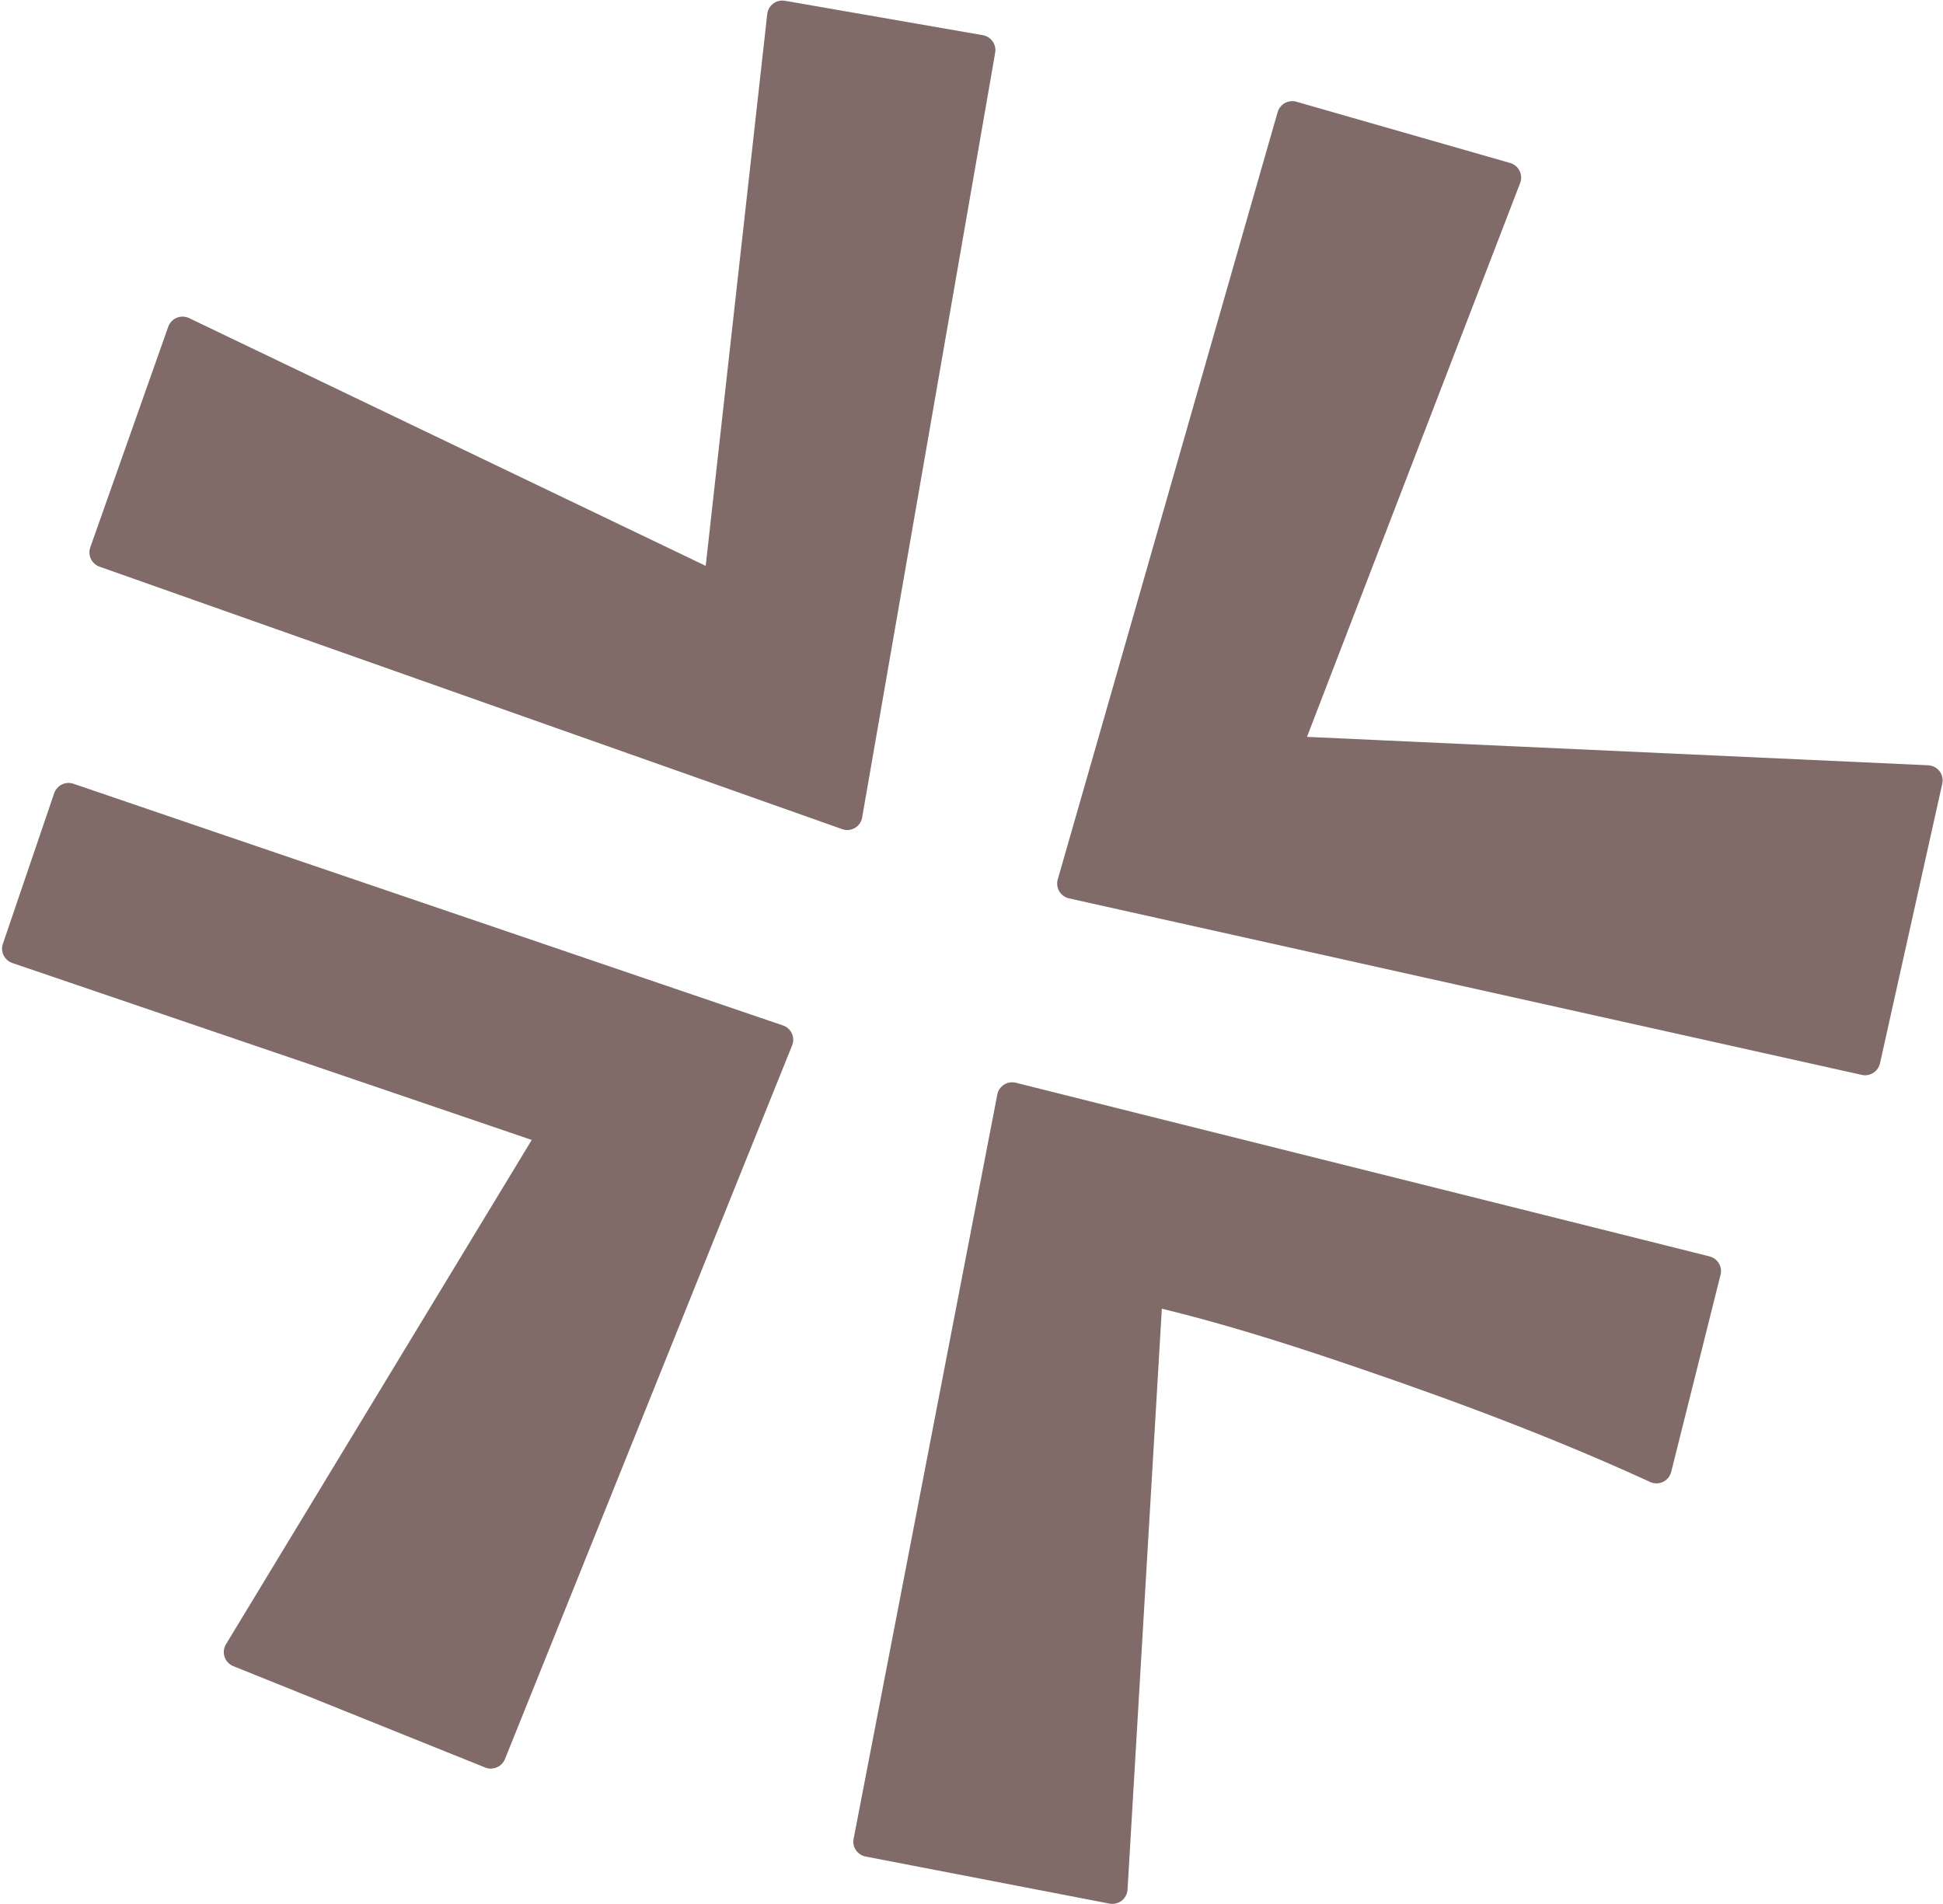
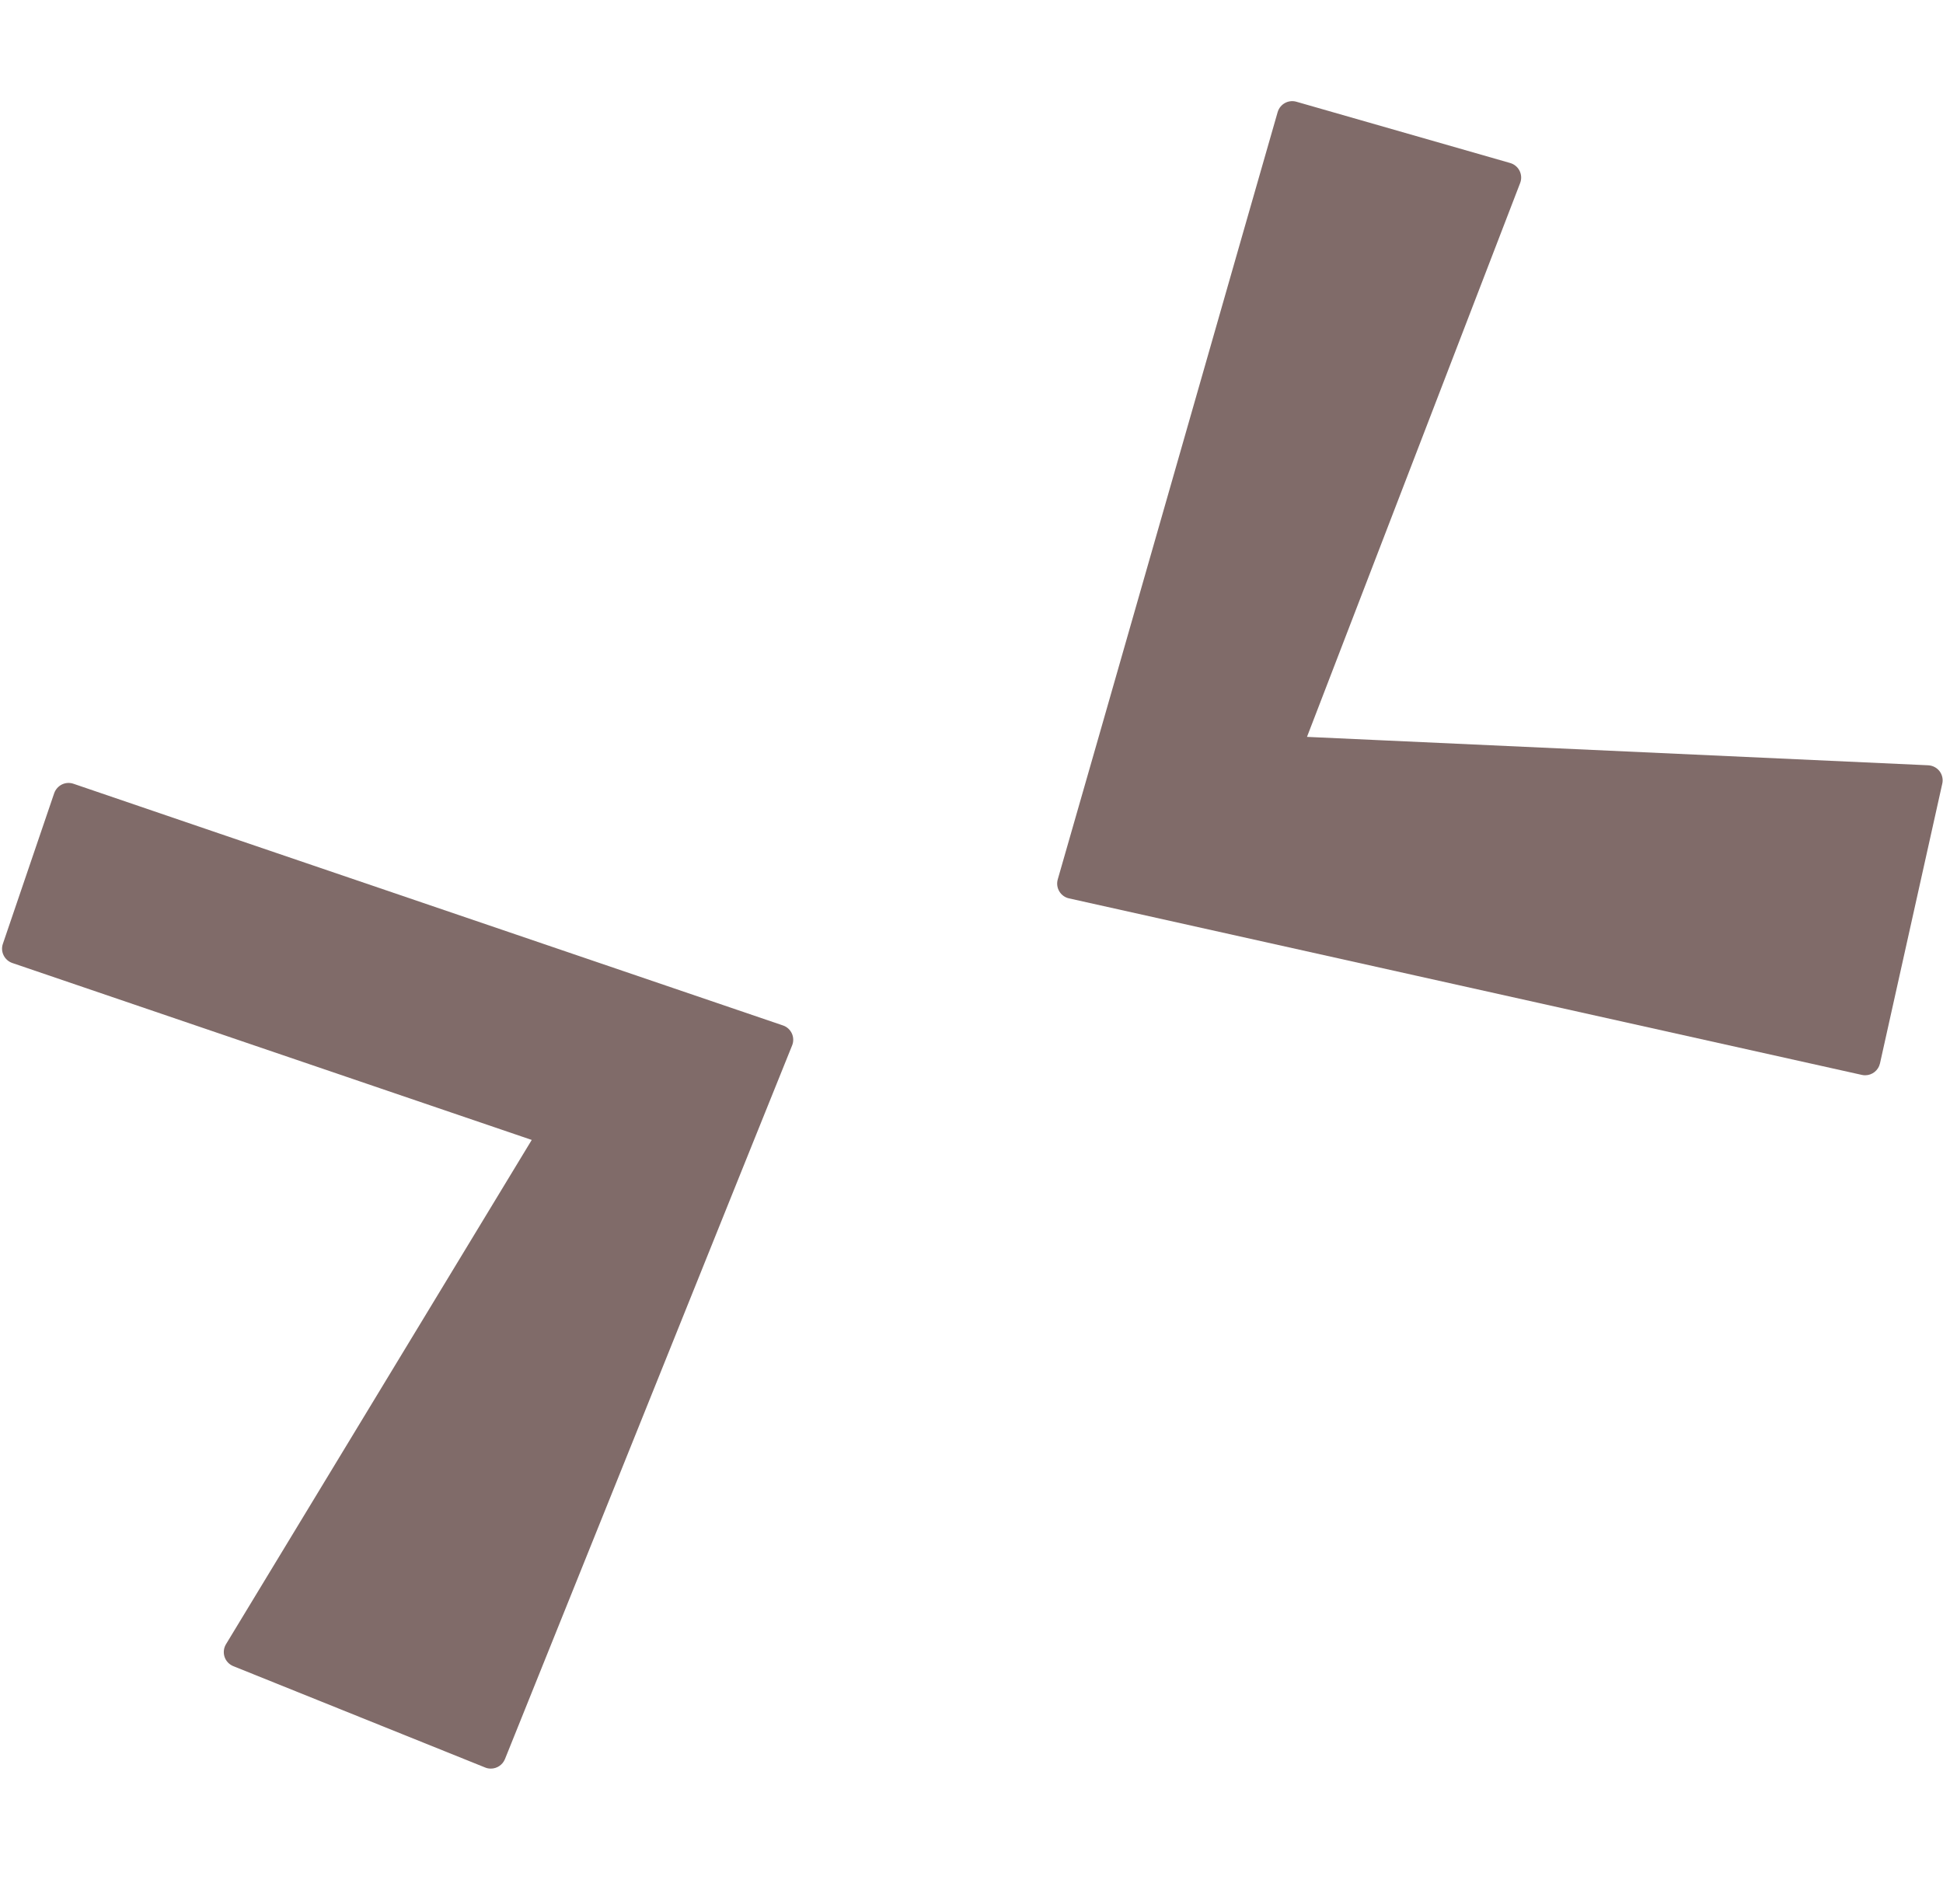
<svg xmlns="http://www.w3.org/2000/svg" fill="#806b69" height="370.7" preserveAspectRatio="xMidYMid meet" version="1" viewBox="-0.4 -0.1 378.3 370.7" width="378.3" zoomAndPan="magnify">
  <g id="change1_1">
-     <path d="M18.98,110.24c4.43,1.58,35.22,12.45,67.26,23.77c36.82,13,74.89,26.45,77.32,27.33c0.33,0.12,0.66,0.18,1,0.18 c0.52,0,1.03-0.13,1.48-0.4c0.75-0.44,1.28-1.19,1.42-2.05c0.44-2.55,5.37-30.91,10.83-62.26c6.64-38.18,14.06-80.8,15.07-86.65 c0.28-1.6-0.8-3.13-2.4-3.41l-38.54-6.7c-0.8-0.14-1.63,0.06-2.28,0.55c-0.65,0.49-1.07,1.22-1.16,2.03L137,110.08L36.42,61.84 c-0.75-0.36-1.63-0.39-2.4-0.07c-0.77,0.32-1.38,0.95-1.66,1.74l-15.18,42.96C16.64,108.01,17.44,109.7,18.98,110.24z" />
-   </g>
+     </g>
  <g id="change1_2">
-     <path d="M166.24,360.14c0.44,0.65,1.12,1.1,1.89,1.25l47.49,9.17c0.19,0.04,0.37,0.05,0.56,0.05c0.65,0,1.29-0.21,1.81-0.62 c0.67-0.52,1.09-1.31,1.14-2.16l6.68-113.11c10.89,2.65,22.68,6.2,37.66,11.33c22.62,7.7,40.86,14.82,57.41,22.41 c0.8,0.37,1.72,0.36,2.51-0.02c0.79-0.38,1.37-1.09,1.59-1.94l9.61-38.38c0.4-1.58-0.56-3.18-2.14-3.58 c-3.89-0.99-31.95-8-61.5-15.4c-35.18-8.8-71.55-17.89-73.54-18.41c-0.79-0.21-1.63-0.07-2.32,0.36c-0.69,0.44-1.17,1.14-1.32,1.94 l-27.97,144.9C165.63,358.7,165.8,359.5,166.24,360.14z" />
-   </g>
+     </g>
  <g id="change1_3">
    <path d="M375.01,148.91l-120.94-5.53l41.5-107.84c0.3-0.77,0.26-1.63-0.11-2.38c-0.37-0.74-1.03-1.29-1.83-1.52l-41.62-11.93 c-1.56-0.45-3.19,0.45-3.65,2.01c-1.22,4.2-10.15,35.41-19.61,68.45c-11.01,38.44-22.39,78.2-23.2,80.94 c-0.23,0.79-0.13,1.63,0.29,2.34c0.42,0.71,1.11,1.21,1.91,1.38c2.45,0.54,34.09,7.59,67.58,15.05 c39.15,8.72,81.68,18.2,86.78,19.32c0.21,0.05,0.43,0.07,0.64,0.07c1.35,0,2.57-0.94,2.88-2.31l12.13-54.48 c0.19-0.85-0.01-1.74-0.54-2.43C376.69,149.37,375.88,148.95,375.01,148.91z" />
  </g>
  <g id="change1_4">
    <path d="M2,187.41l101.13,34.45l-59.53,98.19c-0.45,0.74-0.55,1.64-0.28,2.46c0.27,0.82,0.89,1.48,1.7,1.81l49.05,19.74 c0.36,0.15,0.73,0.21,1.1,0.21c1.17,0,2.27-0.7,2.74-1.84c1.71-4.22,13.34-33.15,25.57-63.55c14.3-35.57,29.09-72.35,30.34-75.41 c0.31-0.75,0.29-1.6-0.04-2.33c-0.34-0.74-0.96-1.31-1.73-1.57c-3.21-1.1-30.68-10.46-59.78-20.36 c-34.15-11.62-72.85-24.8-78.36-26.7c-0.74-0.25-1.55-0.21-2.26,0.14c-0.7,0.35-1.24,0.96-1.5,1.7l-9.99,29.33 C-0.37,185.2,0.46,186.88,2,187.41z" />
  </g>
</svg>